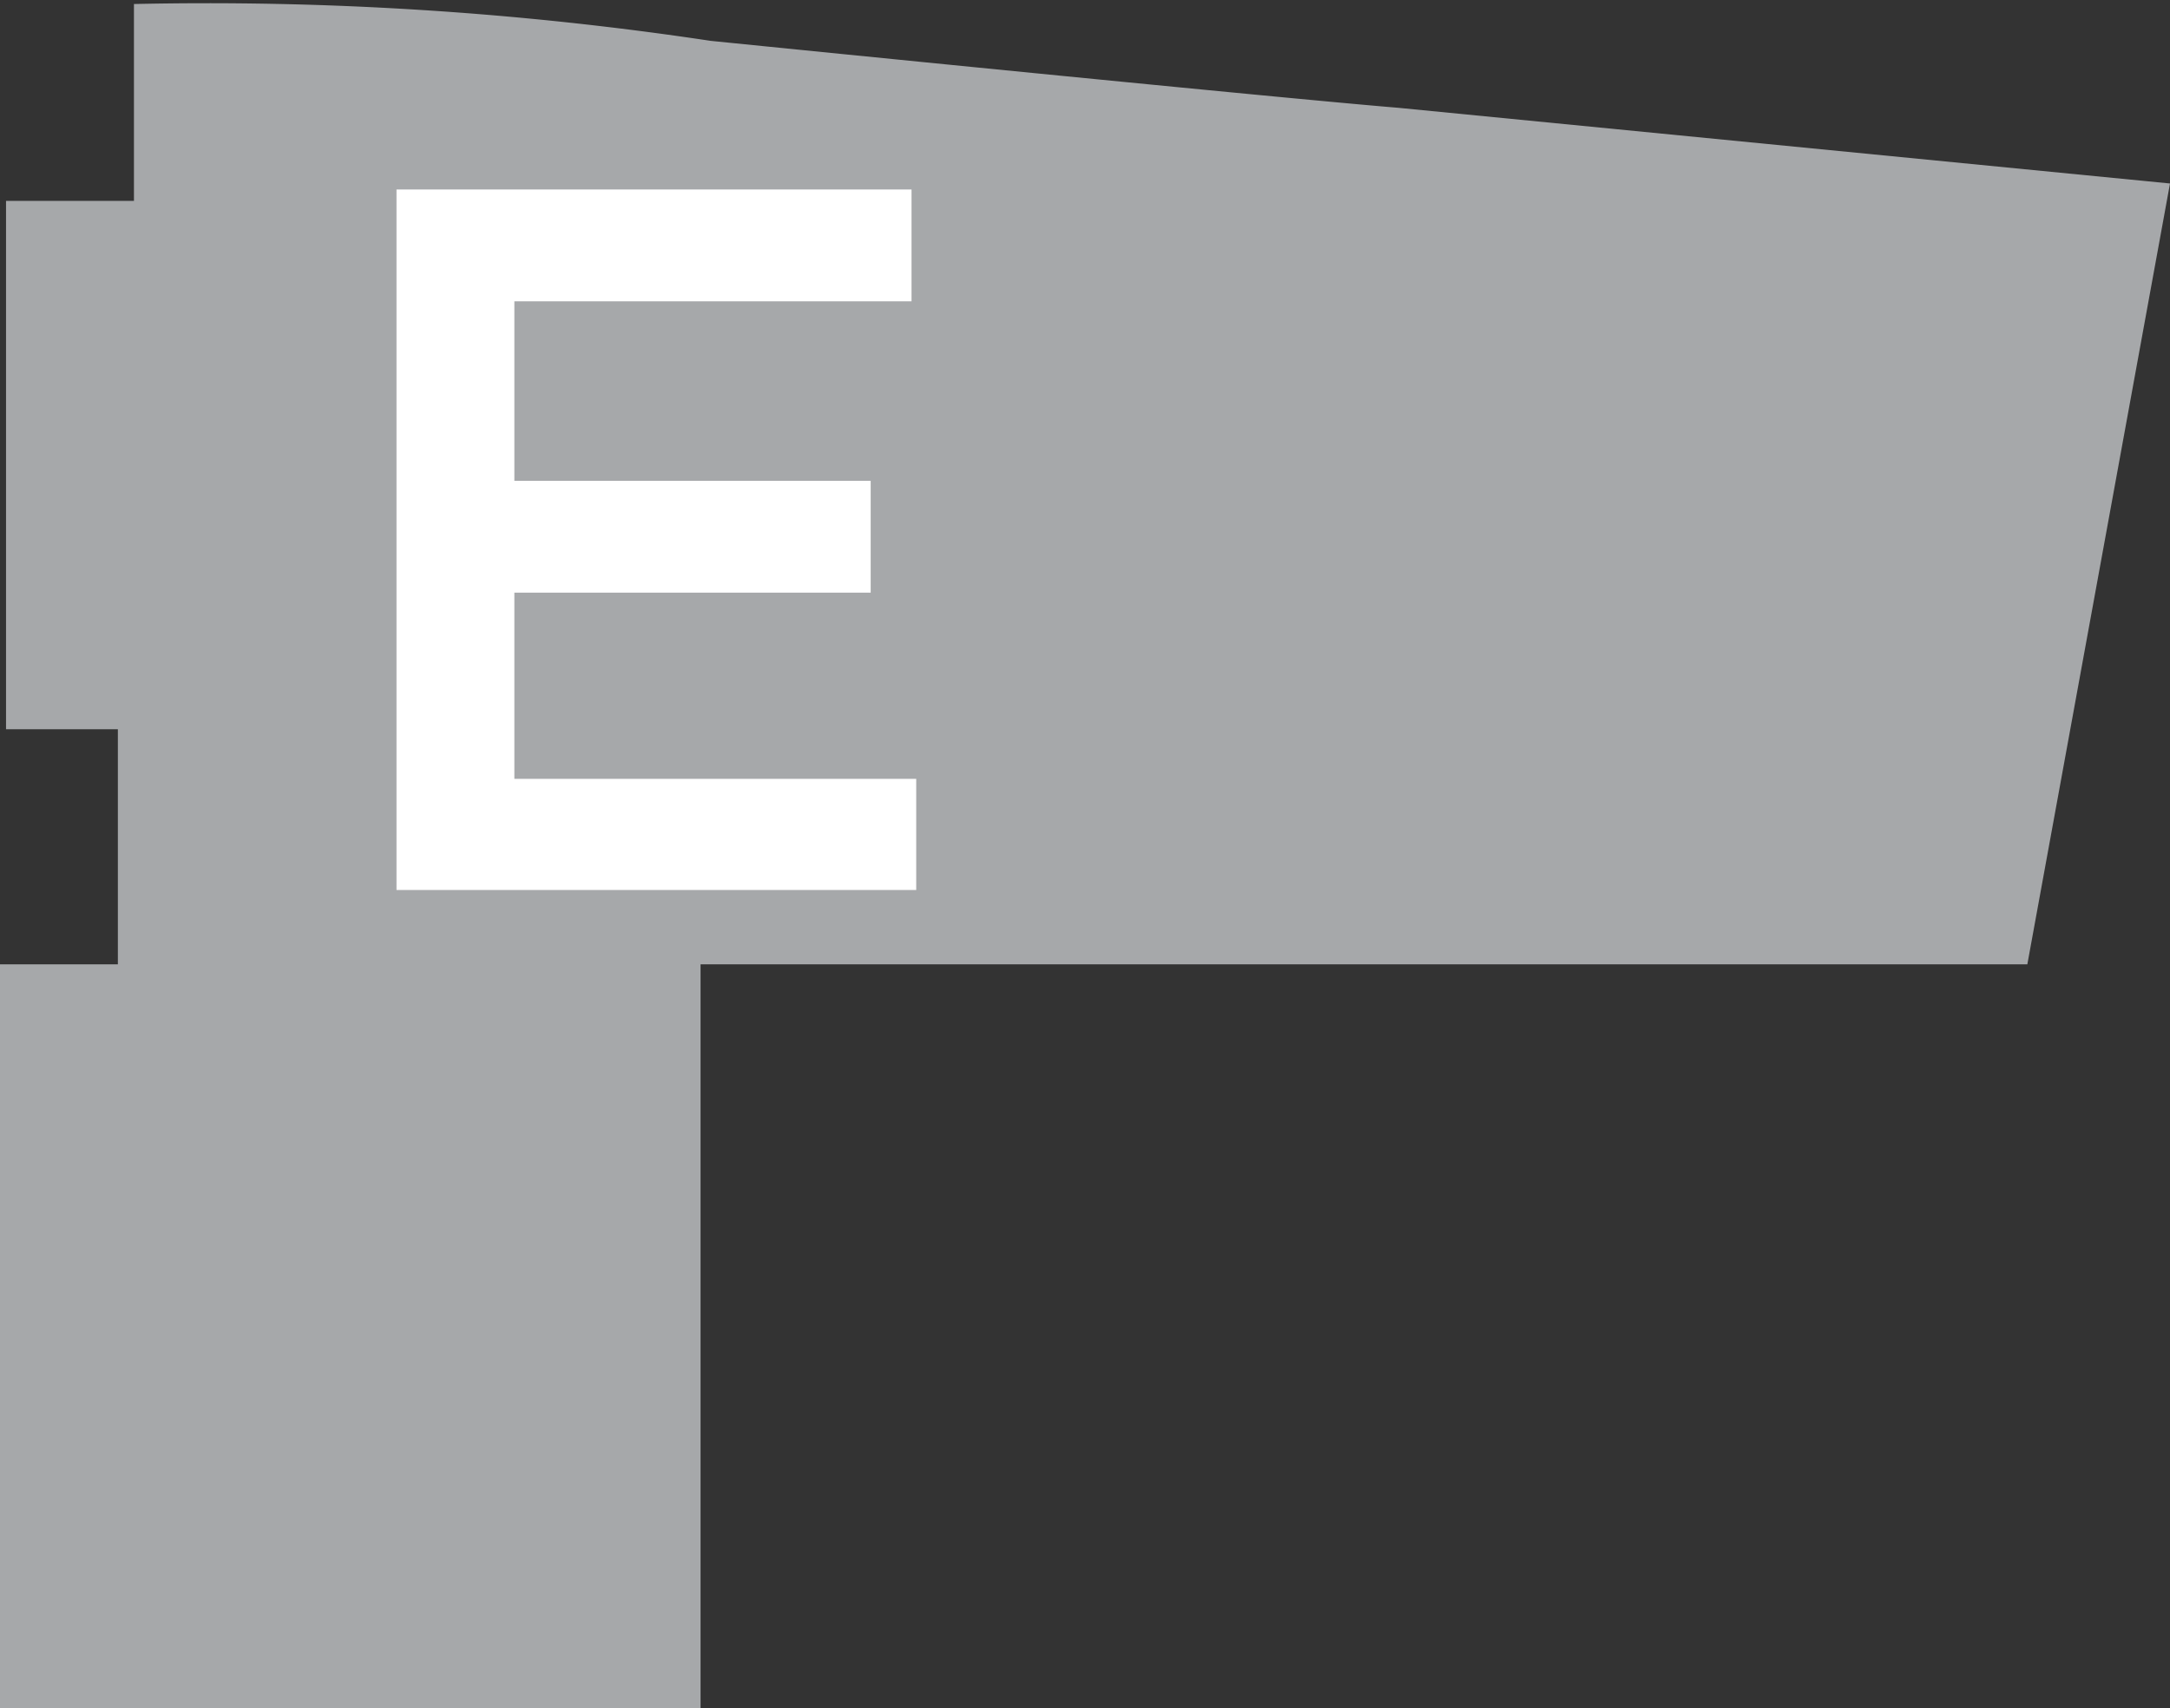
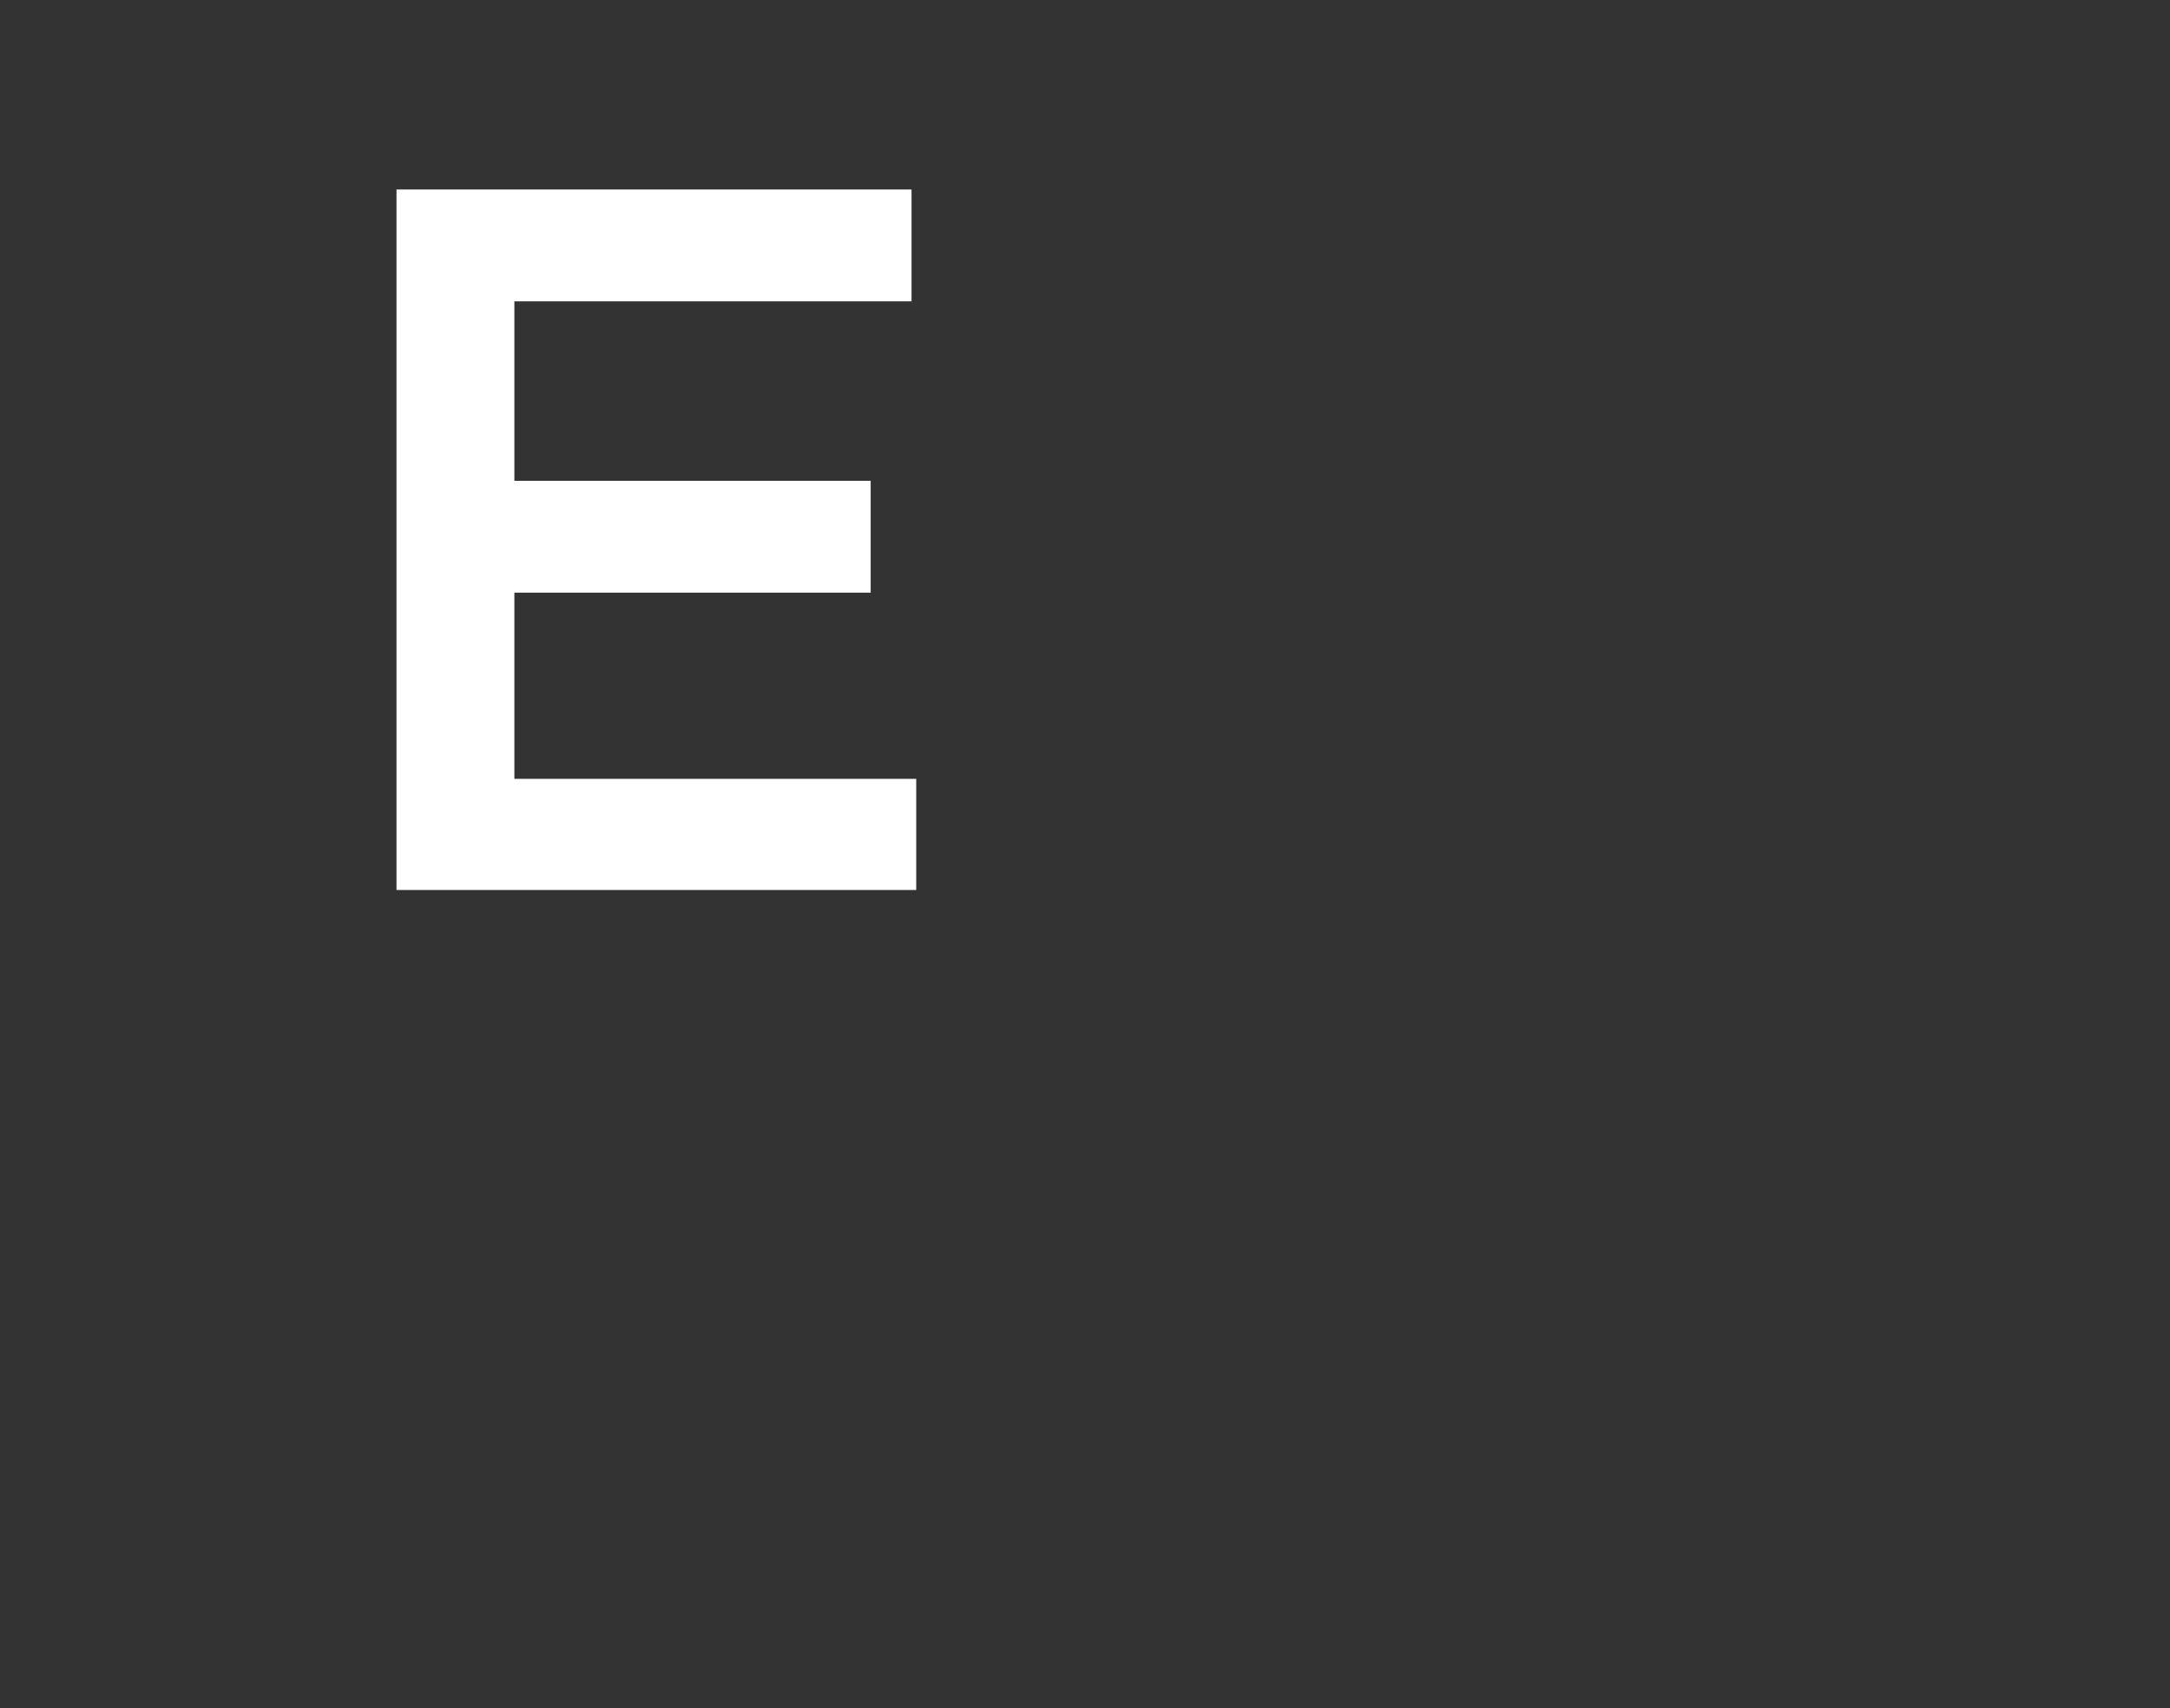
<svg xmlns="http://www.w3.org/2000/svg" viewBox="0 0 32.4 25.51">
  <rect x="0" y="0" width="32.4" height="25.51" fill="#333333" stroke="none" />
  <defs>
    <style>.cls-1{fill:#a6a8aa;}.cls-2{fill:#fff;}</style>
  </defs>
  <title>apto-26Recurso 28</title>
  <g id="Capa_2" data-name="Capa 2">
    <g id="Layer_1" data-name="Layer 1">
-       <path class="cls-1" d="M2,.06a50.47,50.47,0,0,1,8.61.55s8.33.84,10.27,1L32.4,2.74,30.27,14.4H10.46V25.51H0V14.4H1.76V10.89H.09V3H2Z" />
      <path class="cls-2" d="M5.83,2.83h7.78V4.5H7.68V7.18H13V8.85H7.68v2.78h6v1.66H5.92V2.83Z" />
    </g>
  </g>
</svg>